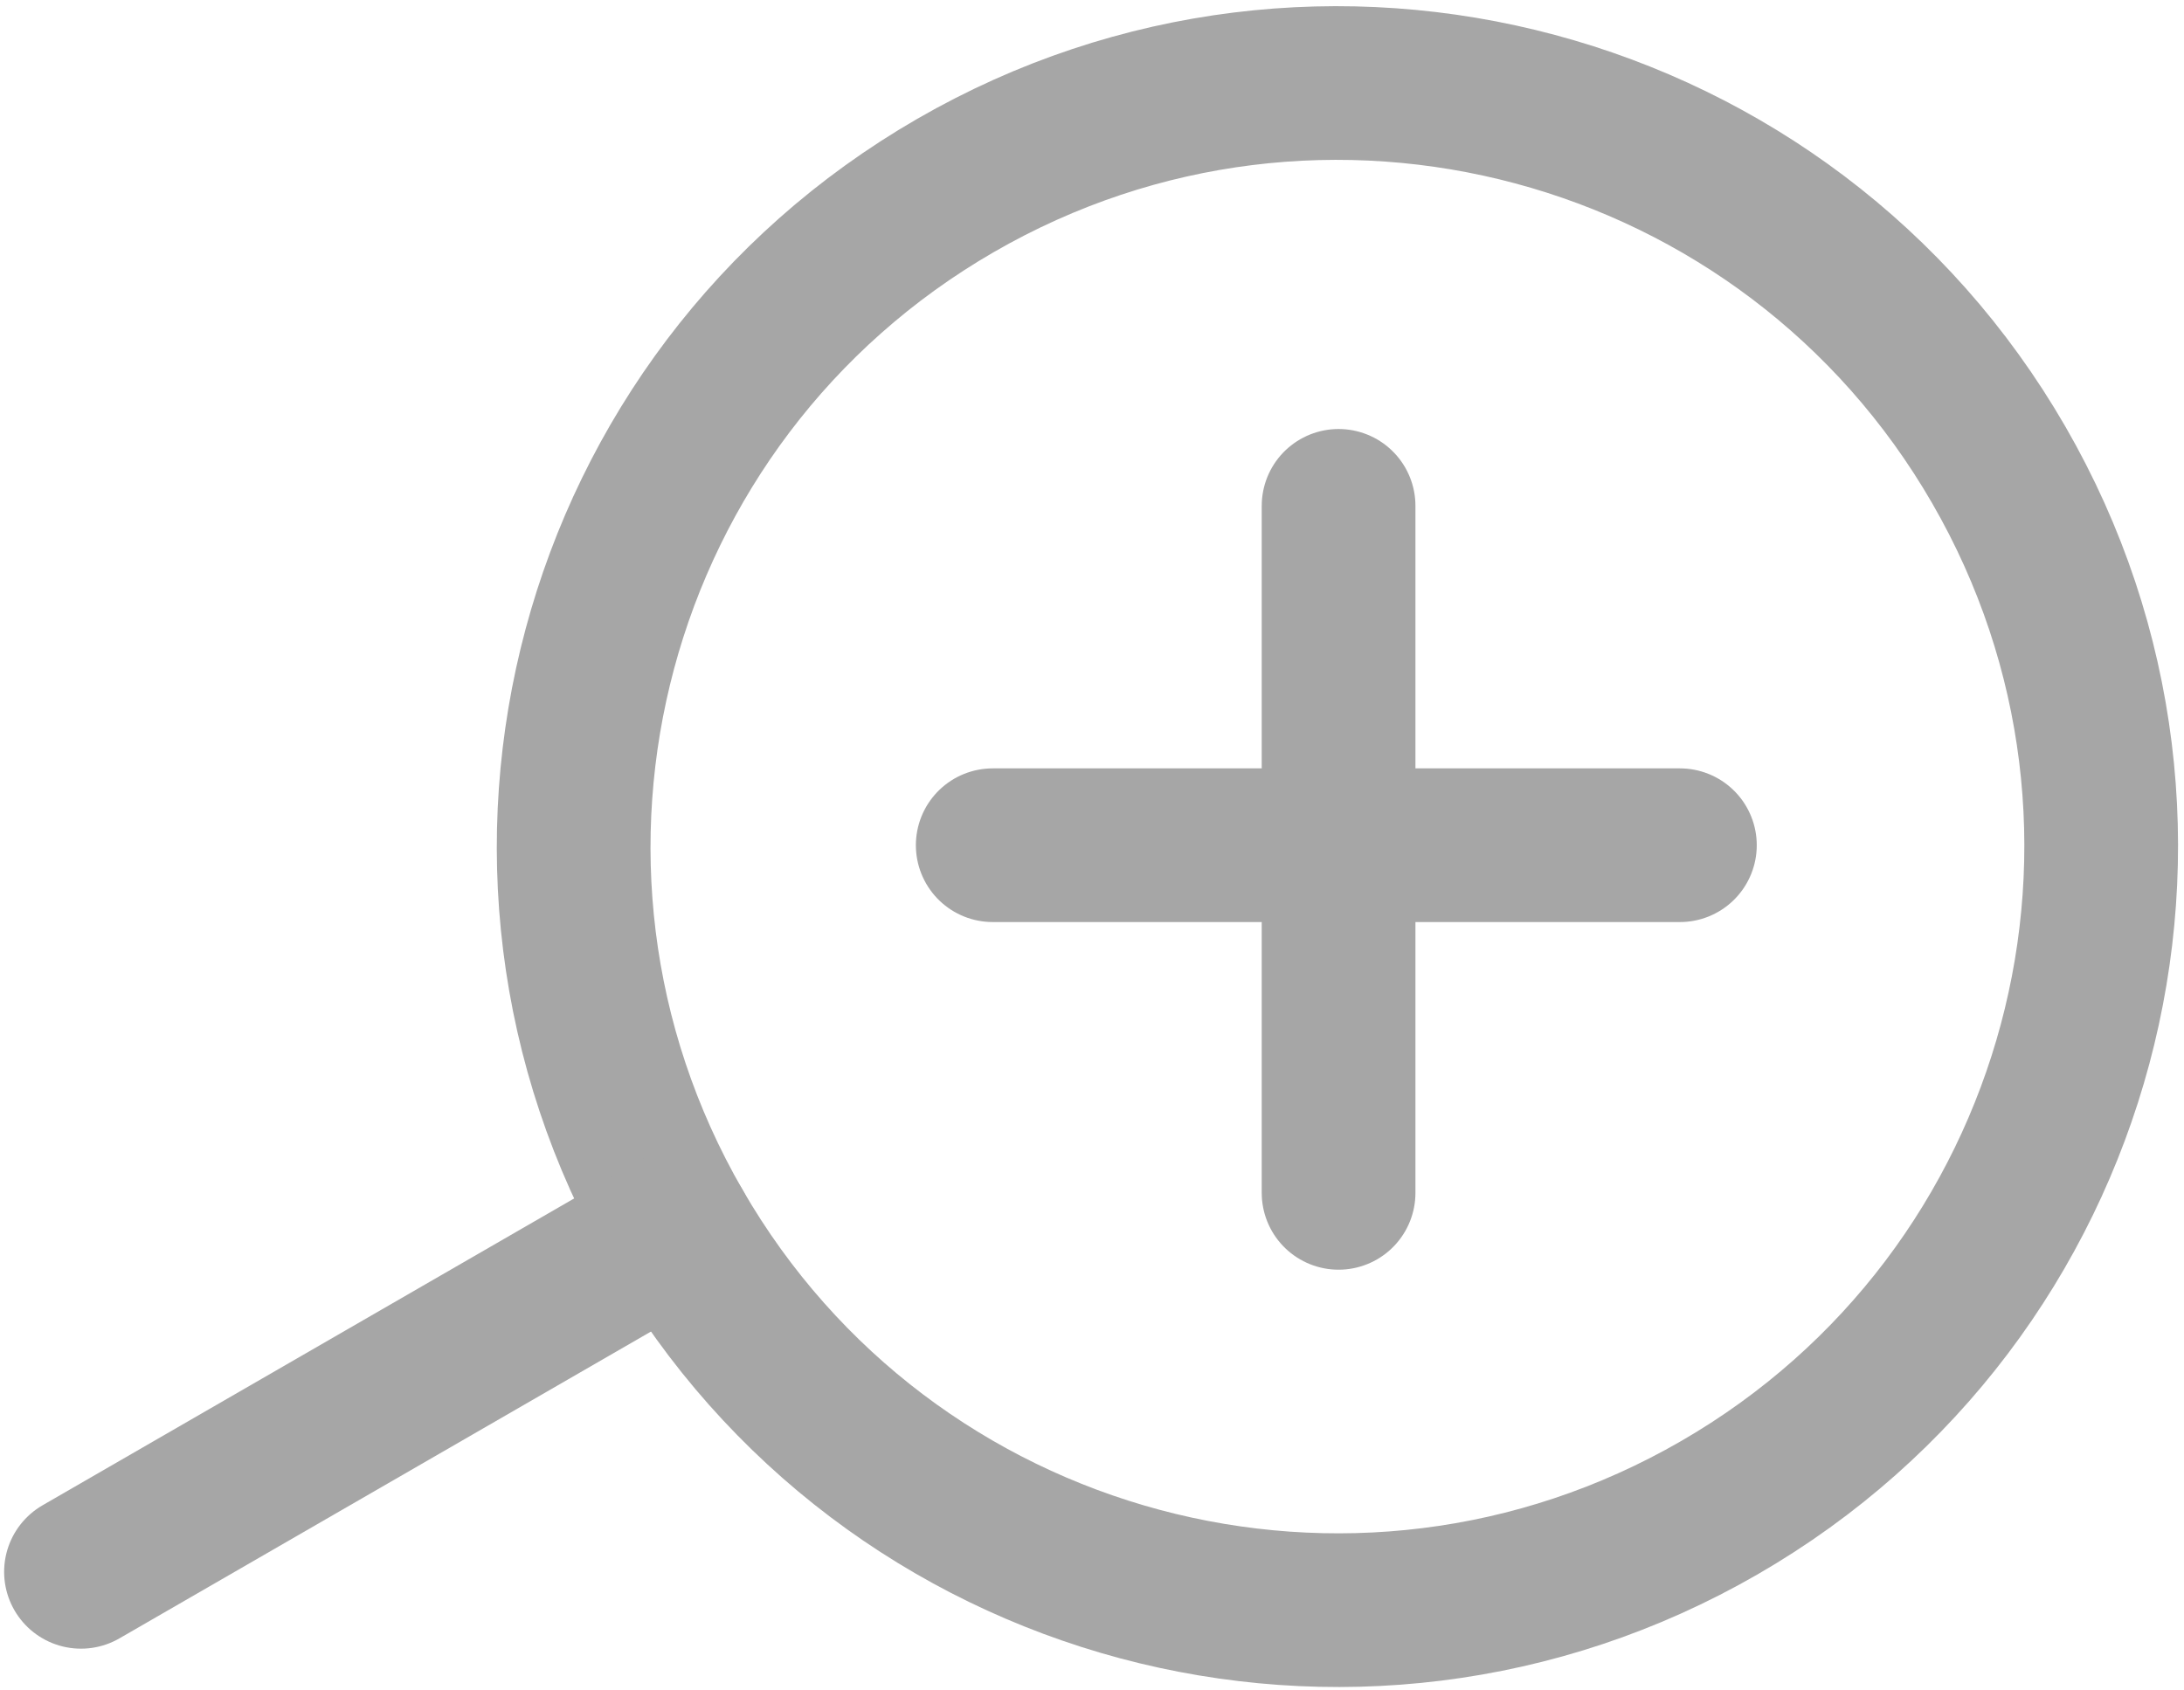
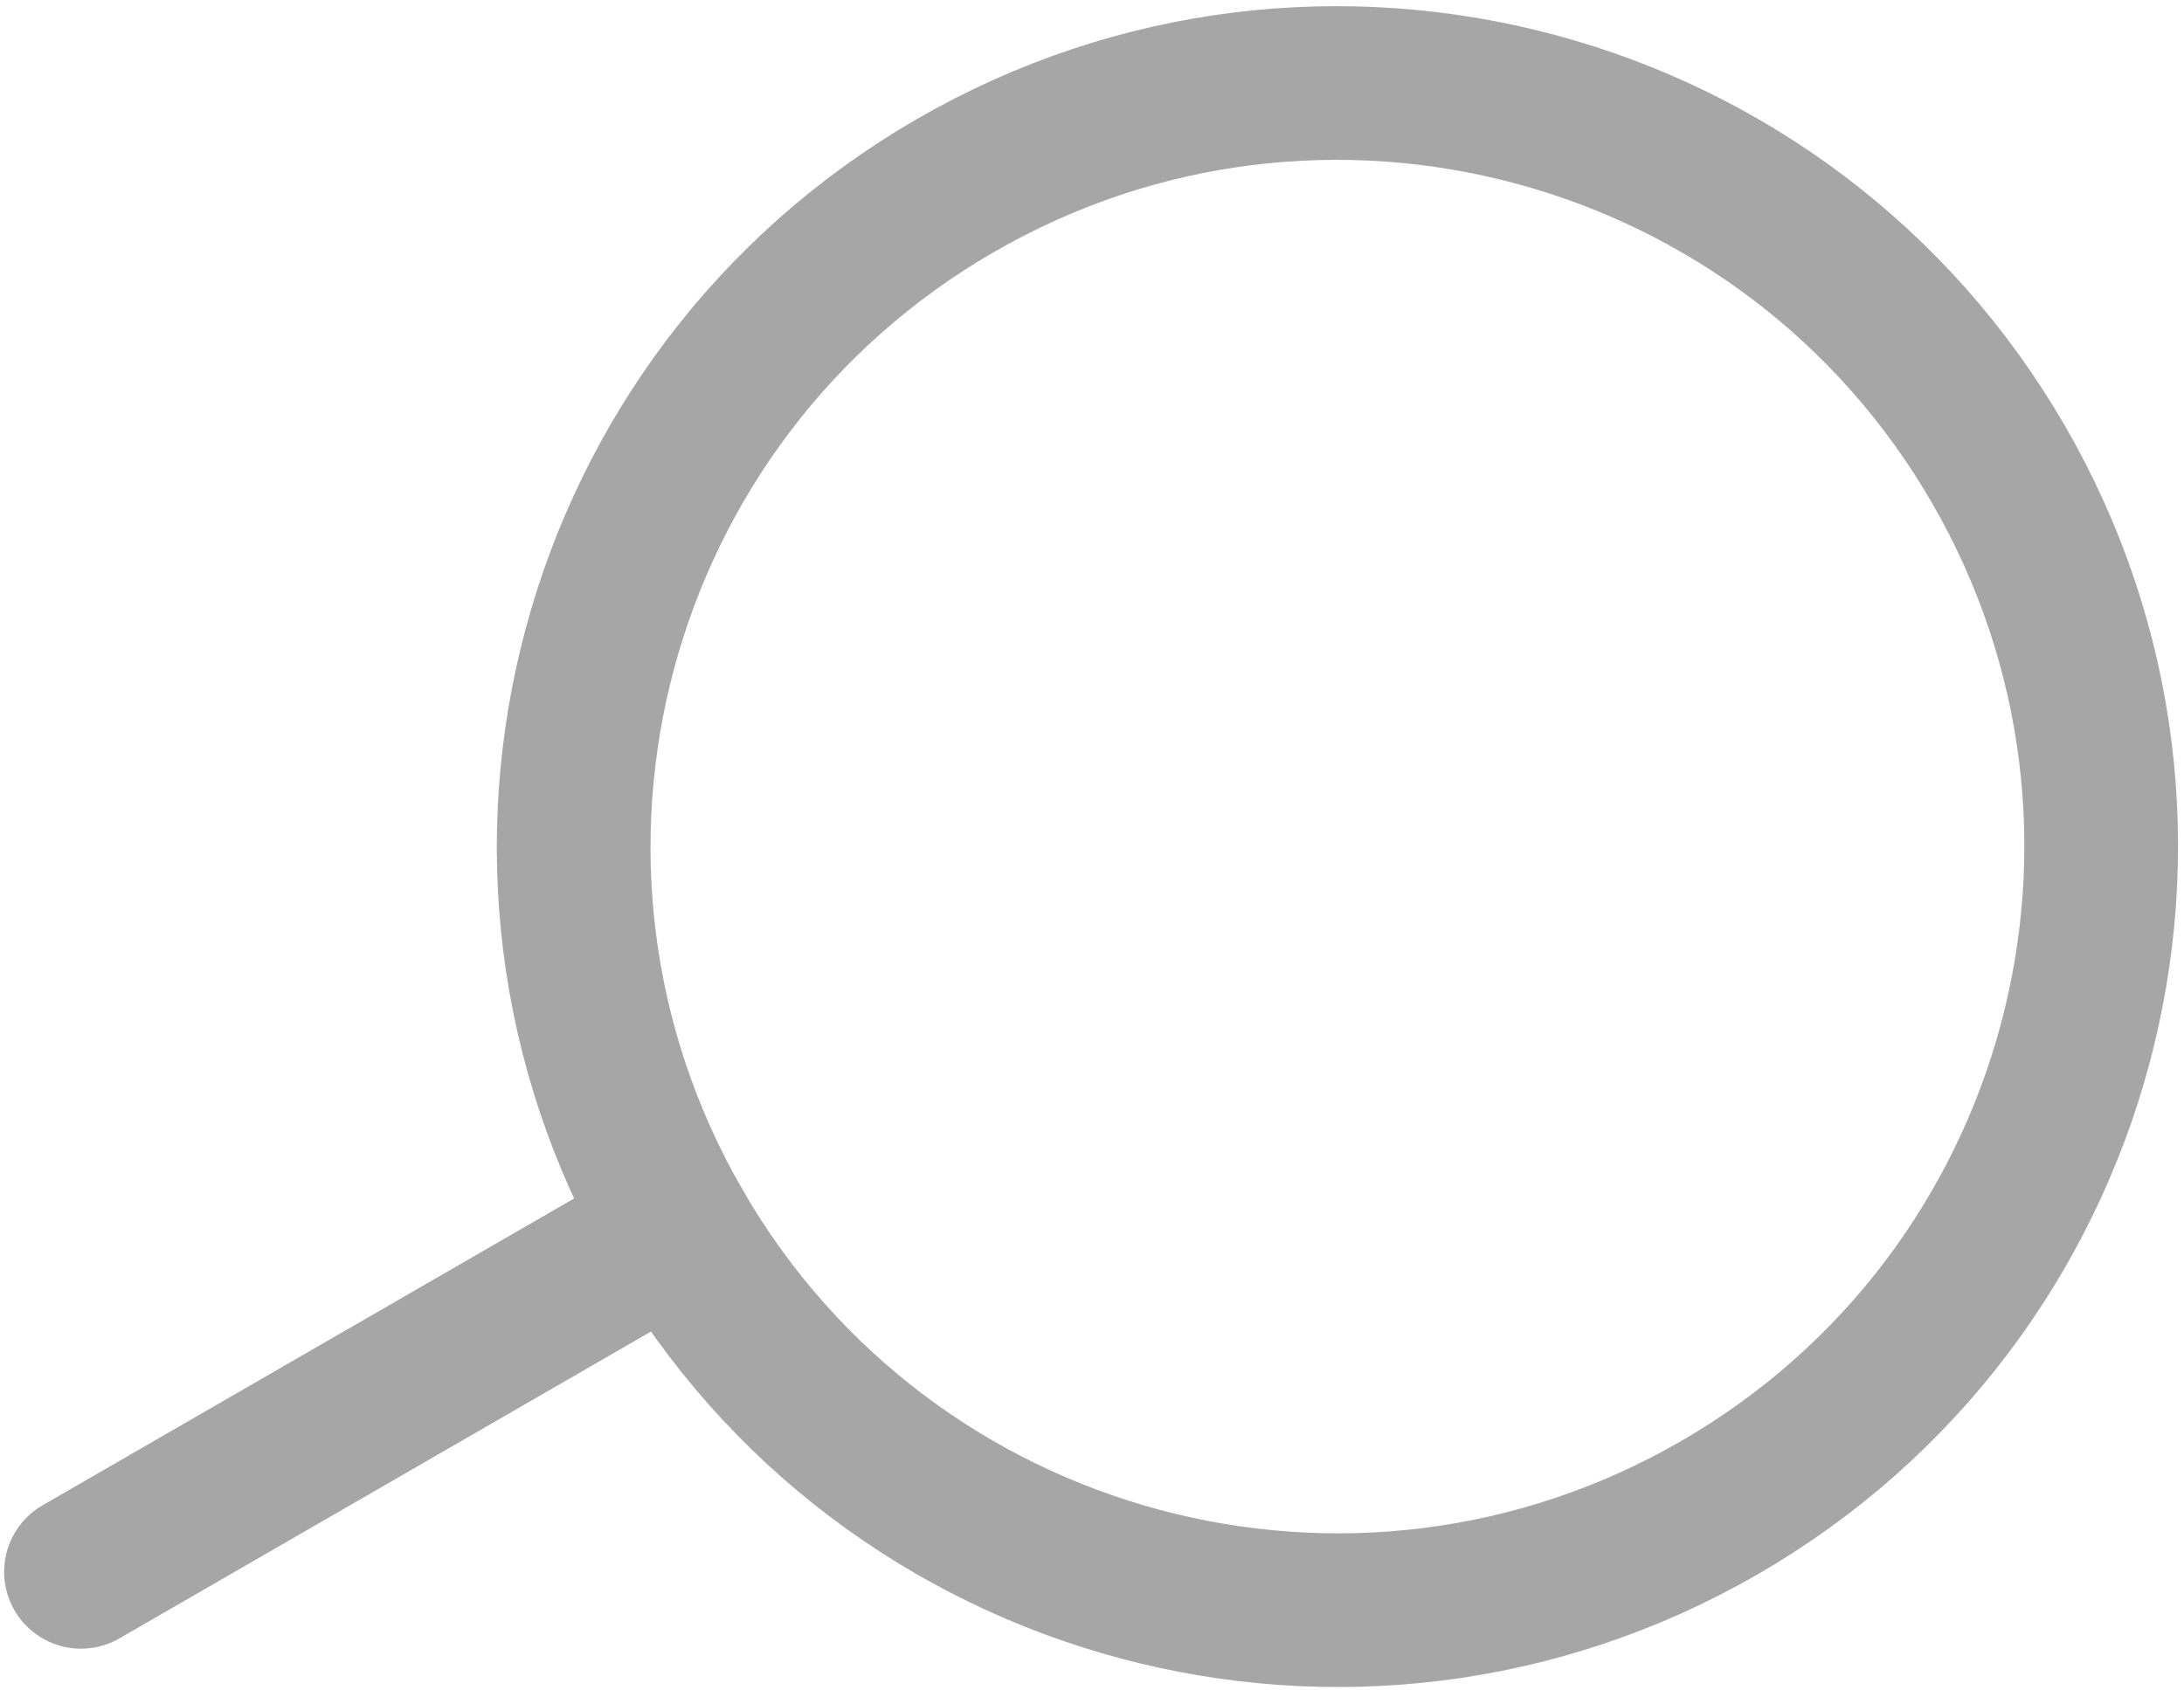
<svg xmlns="http://www.w3.org/2000/svg" width="341" height="264" overflow="hidden">
  <g transform="translate(51 -38)">
-     <path d="M54.562 229.833C21.637 172.805 41.176 99.884 98.204 66.959 155.232 34.034 228.153 53.573 261.078 110.601 294.003 167.629 274.464 240.55 217.436 273.475 160.408 306.4 87.487 286.861 54.562 229.833Z" stroke="#A6A6A6" stroke-width="24" stroke-miterlimit="8" fill="none" fill-rule="evenodd" />
+     <path d="M54.562 229.833C21.637 172.805 41.176 99.884 98.204 66.959 155.232 34.034 228.153 53.573 261.078 110.601 294.003 167.629 274.464 240.55 217.436 273.475 160.408 306.4 87.487 286.861 54.562 229.833" stroke="#A6A6A6" stroke-width="24" stroke-miterlimit="8" fill="none" fill-rule="evenodd" />
    <path d="M-38.356 283.479 54.562 229.833" stroke="#A6A6A6" stroke-width="24" stroke-linecap="round" stroke-miterlimit="8" fill="none" fill-rule="evenodd" />
-     <path d="M104 170 211.293 170" stroke="#A6A6A6" stroke-width="24" stroke-linecap="round" stroke-miterlimit="8" fill="none" fill-rule="evenodd" />
-     <path d="M158 117 158 224.293" stroke="#A6A6A6" stroke-width="24" stroke-linecap="round" stroke-miterlimit="8" fill="none" fill-rule="evenodd" />
  </g>
</svg>